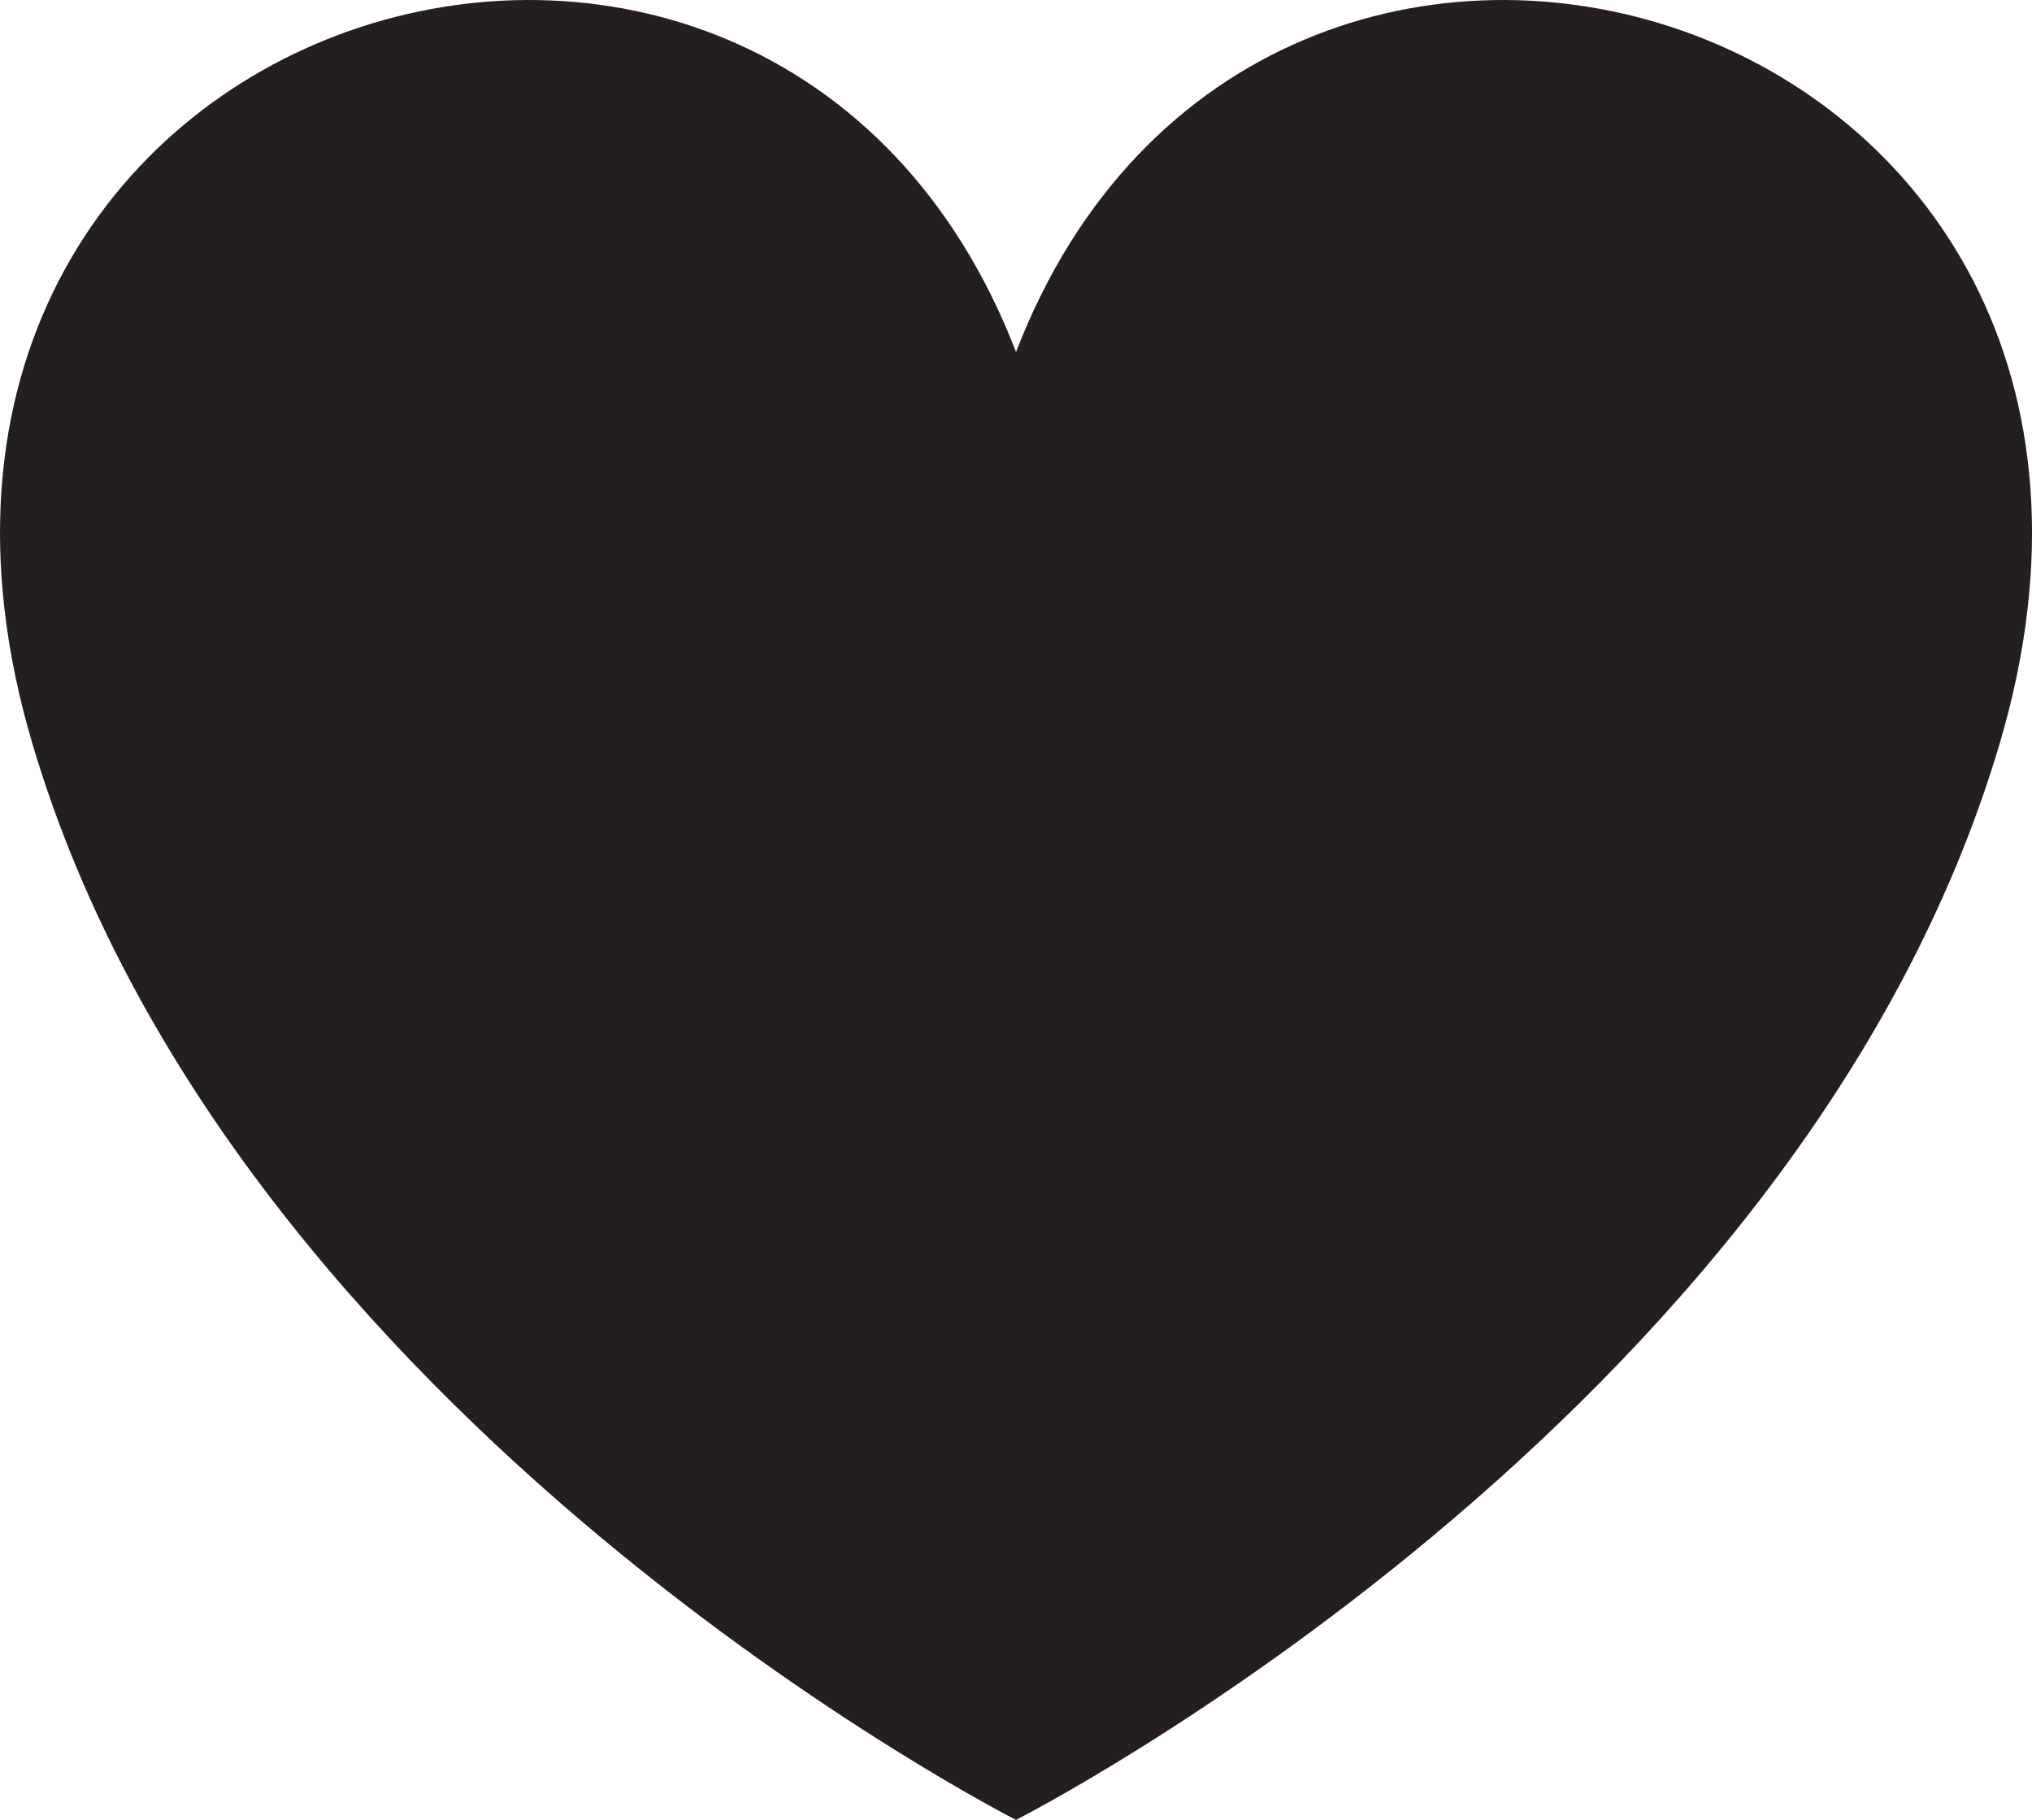
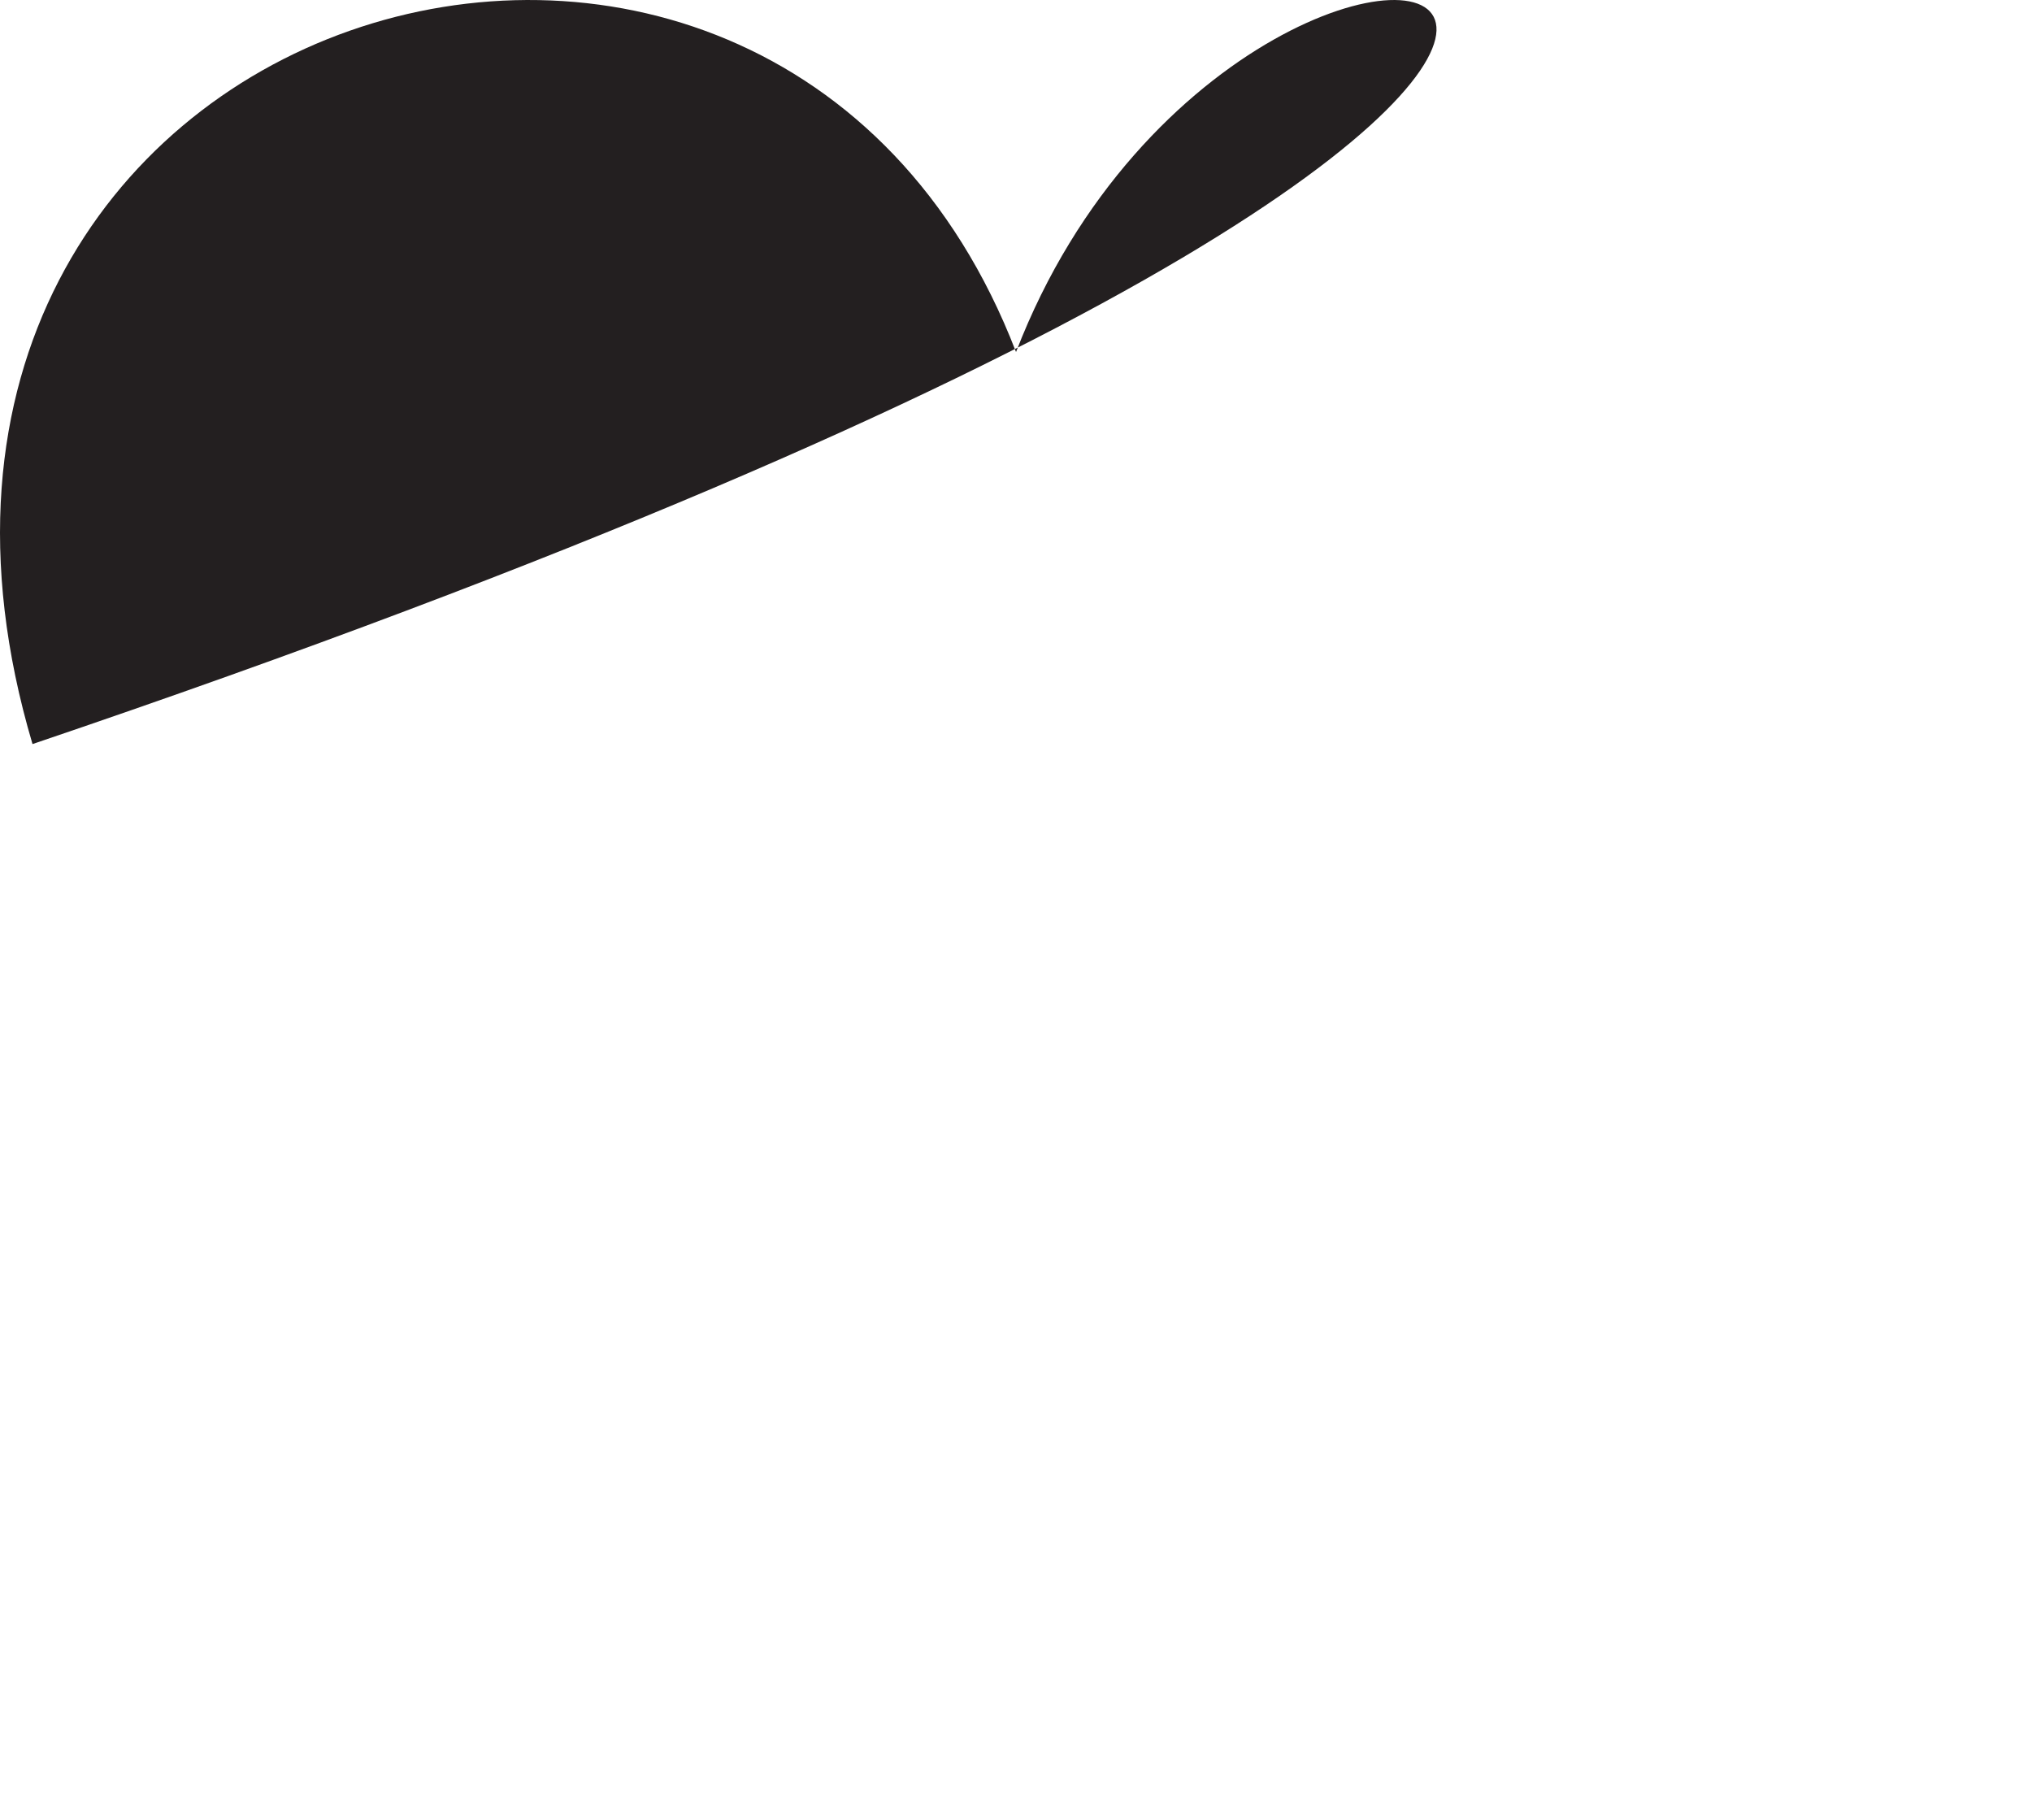
<svg xmlns="http://www.w3.org/2000/svg" id="Layer_1" data-name="Layer 1" viewBox="0 0 506.93 453.98">
  <defs>
    <style> .cls-1 { fill: #231f20; } </style>
  </defs>
-   <path class="cls-1" d="M253.47,87.81C192.13-71.48-46.7.8,8.11,185.61c50.22,169.32,245.36,268.37,245.36,268.37,0,0,195.13-99.04,245.36-268.37C553.64.8,314.81-71.48,253.47,87.81Z" />
+   <path class="cls-1" d="M253.47,87.81C192.13-71.48-46.7.8,8.11,185.61C553.64.8,314.81-71.48,253.47,87.81Z" />
</svg>